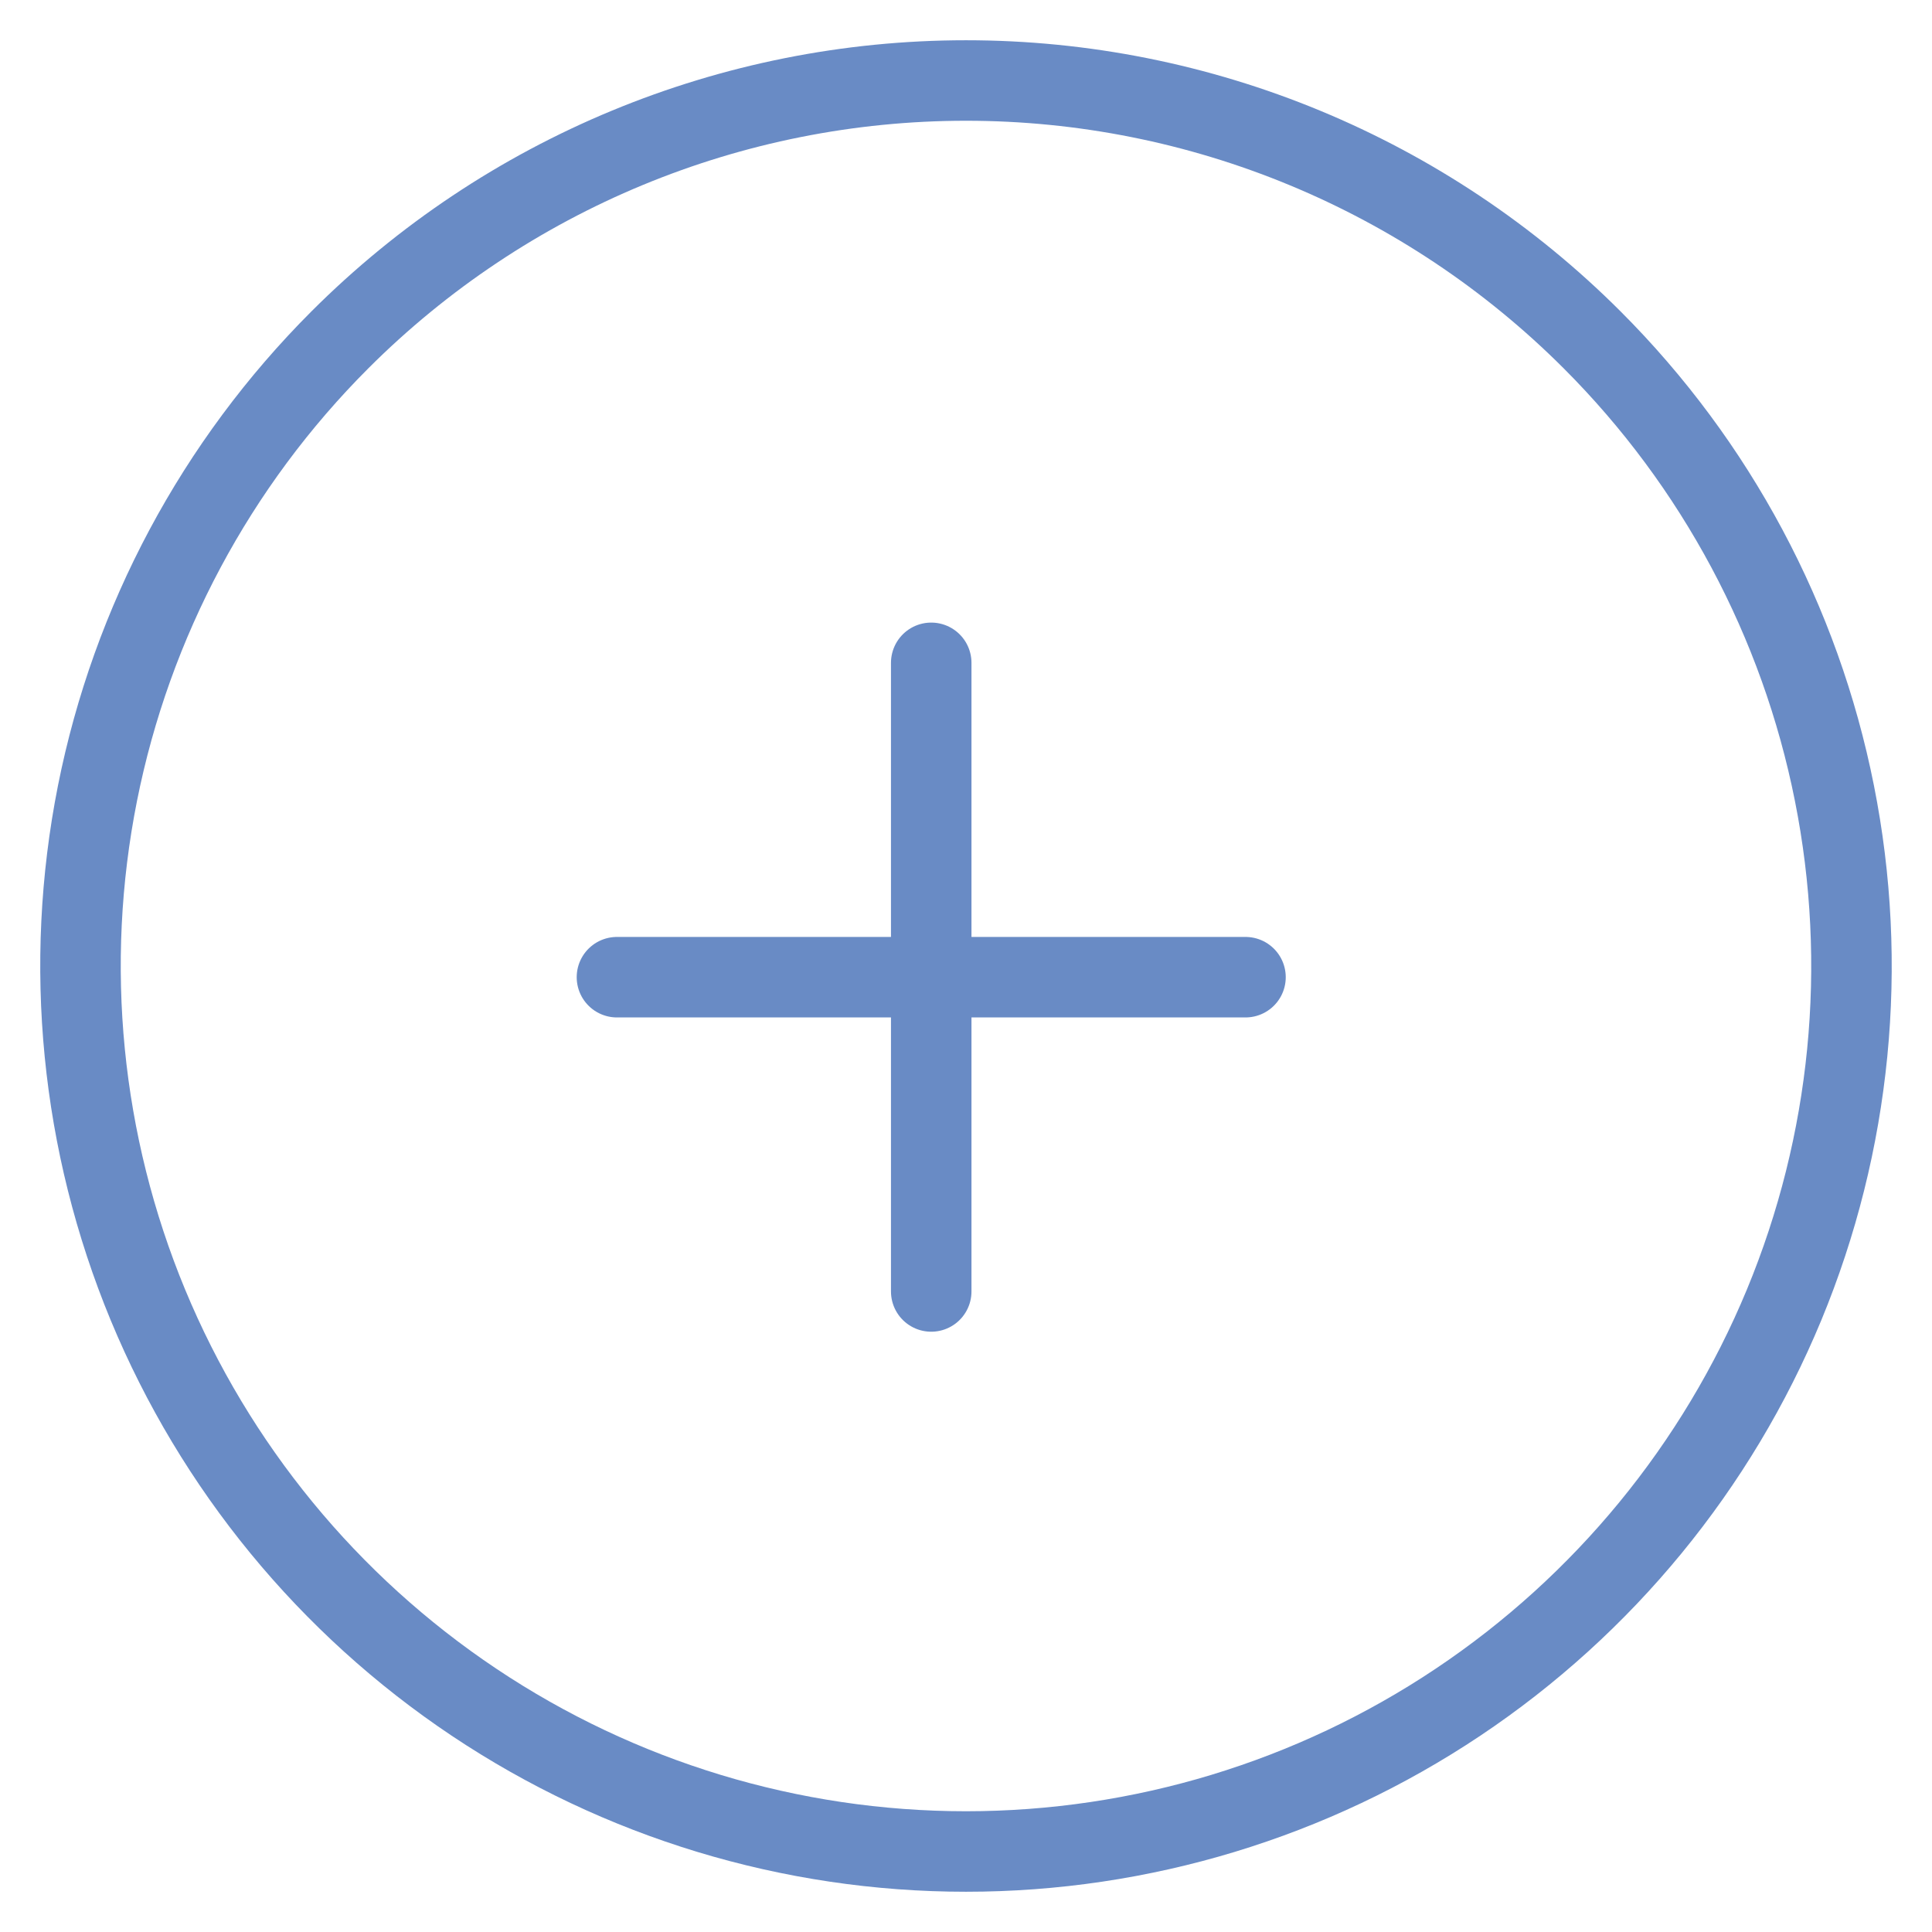
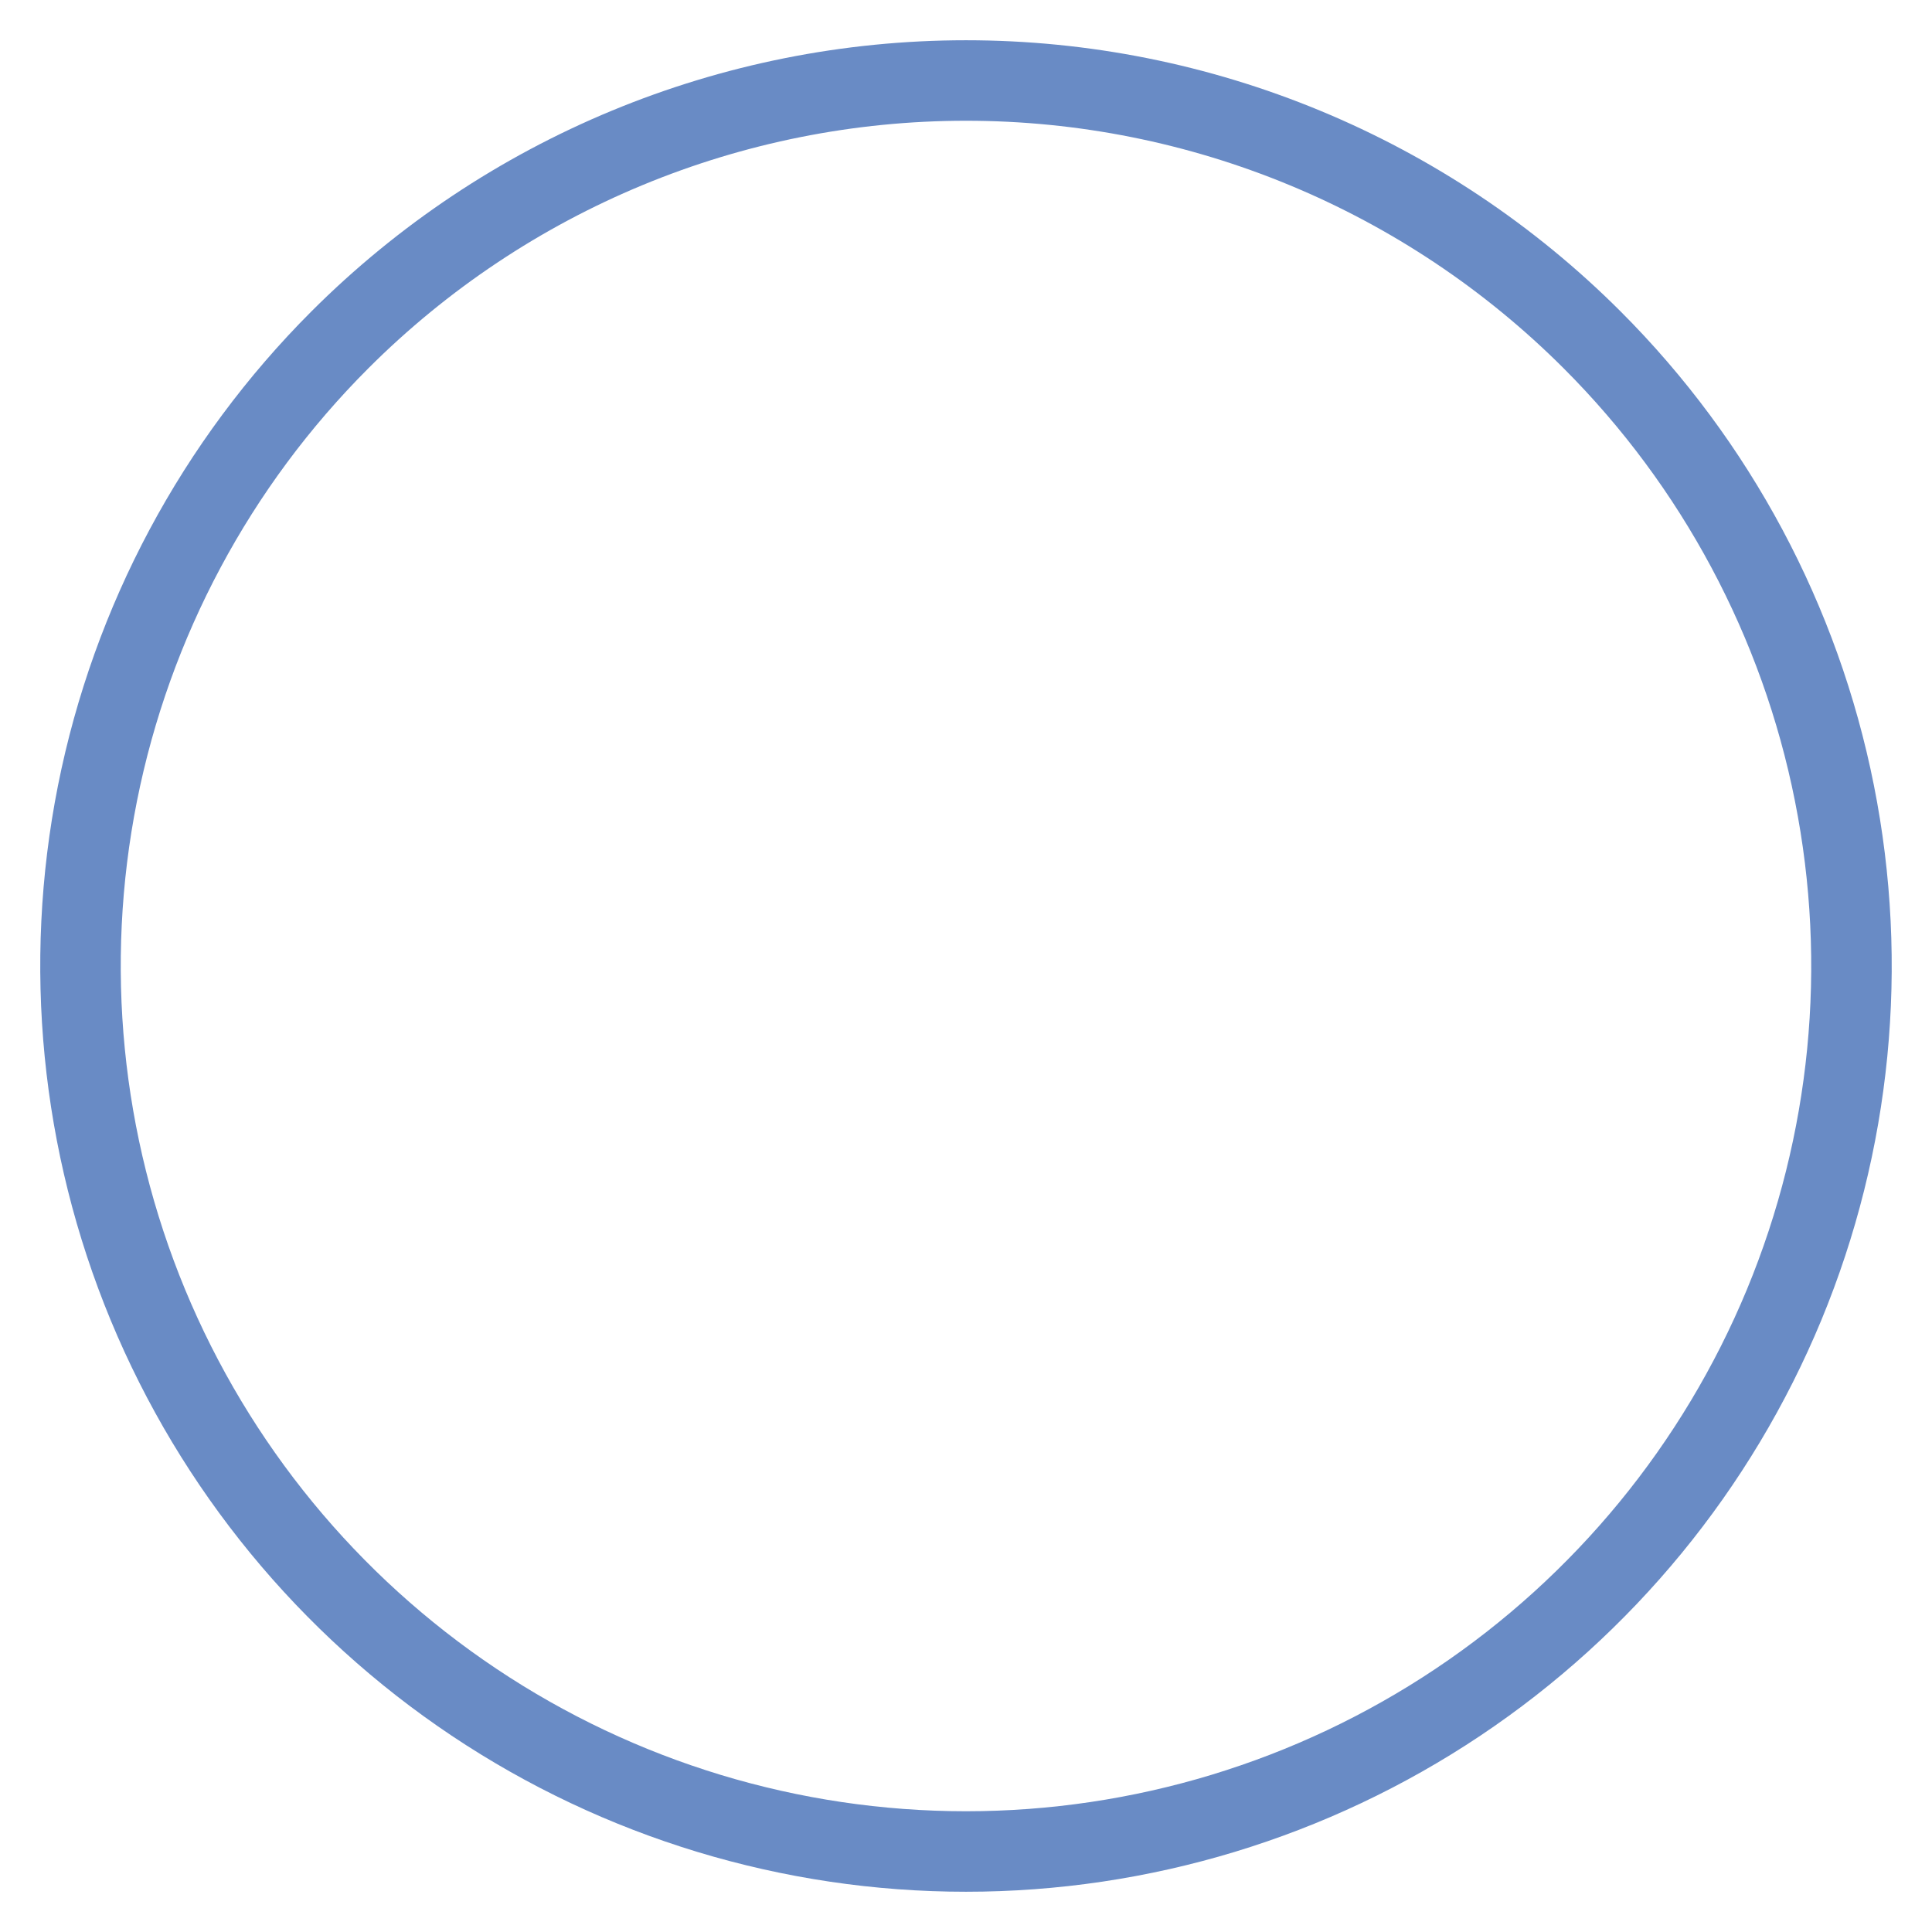
<svg xmlns="http://www.w3.org/2000/svg" width="24" height="24" viewBox="0 0 24 24" fill="none">
  <path d="M19.778 4.222C21.316 5.76 22.364 7.72 22.788 9.854C23.213 11.988 22.995 14.199 22.163 16.209C21.33 18.219 19.92 19.937 18.111 21.146C16.302 22.355 14.176 23 12 23C9.824 23 7.698 22.355 5.889 21.146C4.08 19.937 2.67 18.219 1.837 16.209C1.005 14.199 0.787 11.988 1.211 9.854C1.636 7.72 2.684 5.76 4.222 4.222C6.285 2.159 9.083 1 12 1C14.917 1 17.715 2.159 19.778 4.222Z" stroke="#698BC5" stroke-miterlimit="10" stroke-linecap="round" />
-   <path d="M15.472 12.139L7.664 12.139" stroke="#698BC5" stroke-miterlimit="10" stroke-linecap="round" />
-   <path d="M11.568 8.234L11.568 16.043" stroke="#698BC5" stroke-miterlimit="10" stroke-linecap="round" />
</svg>